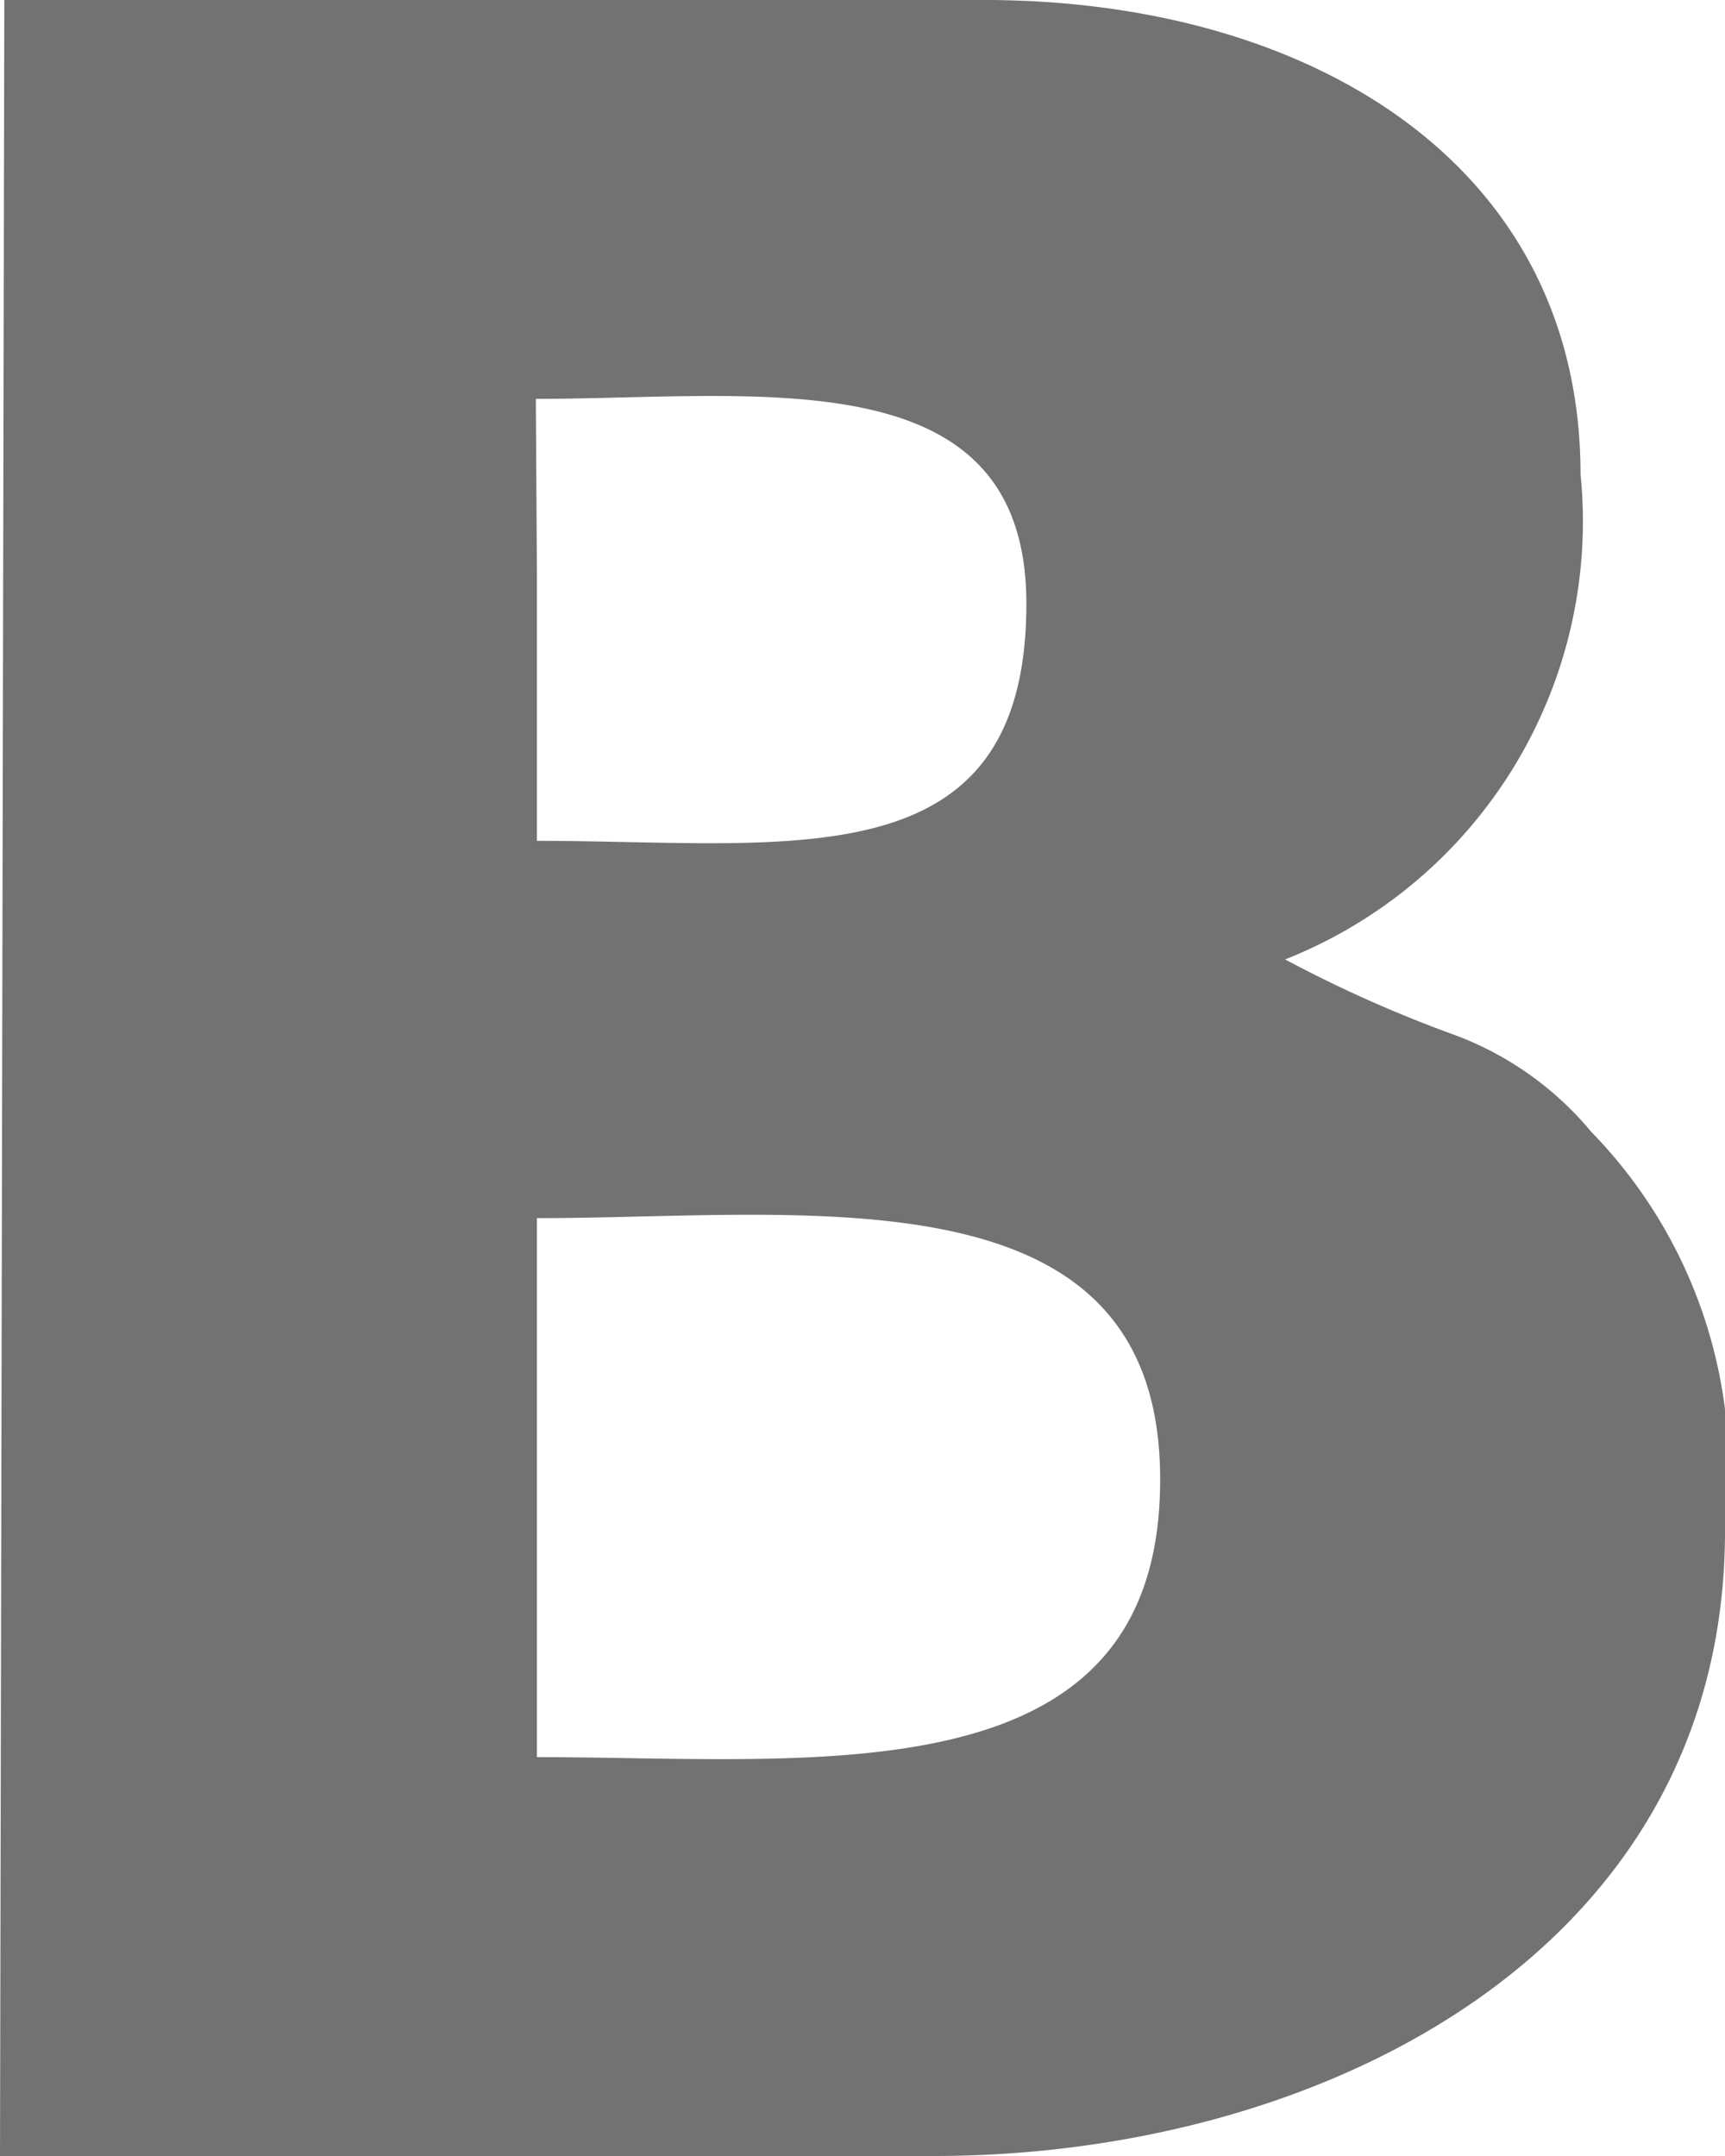
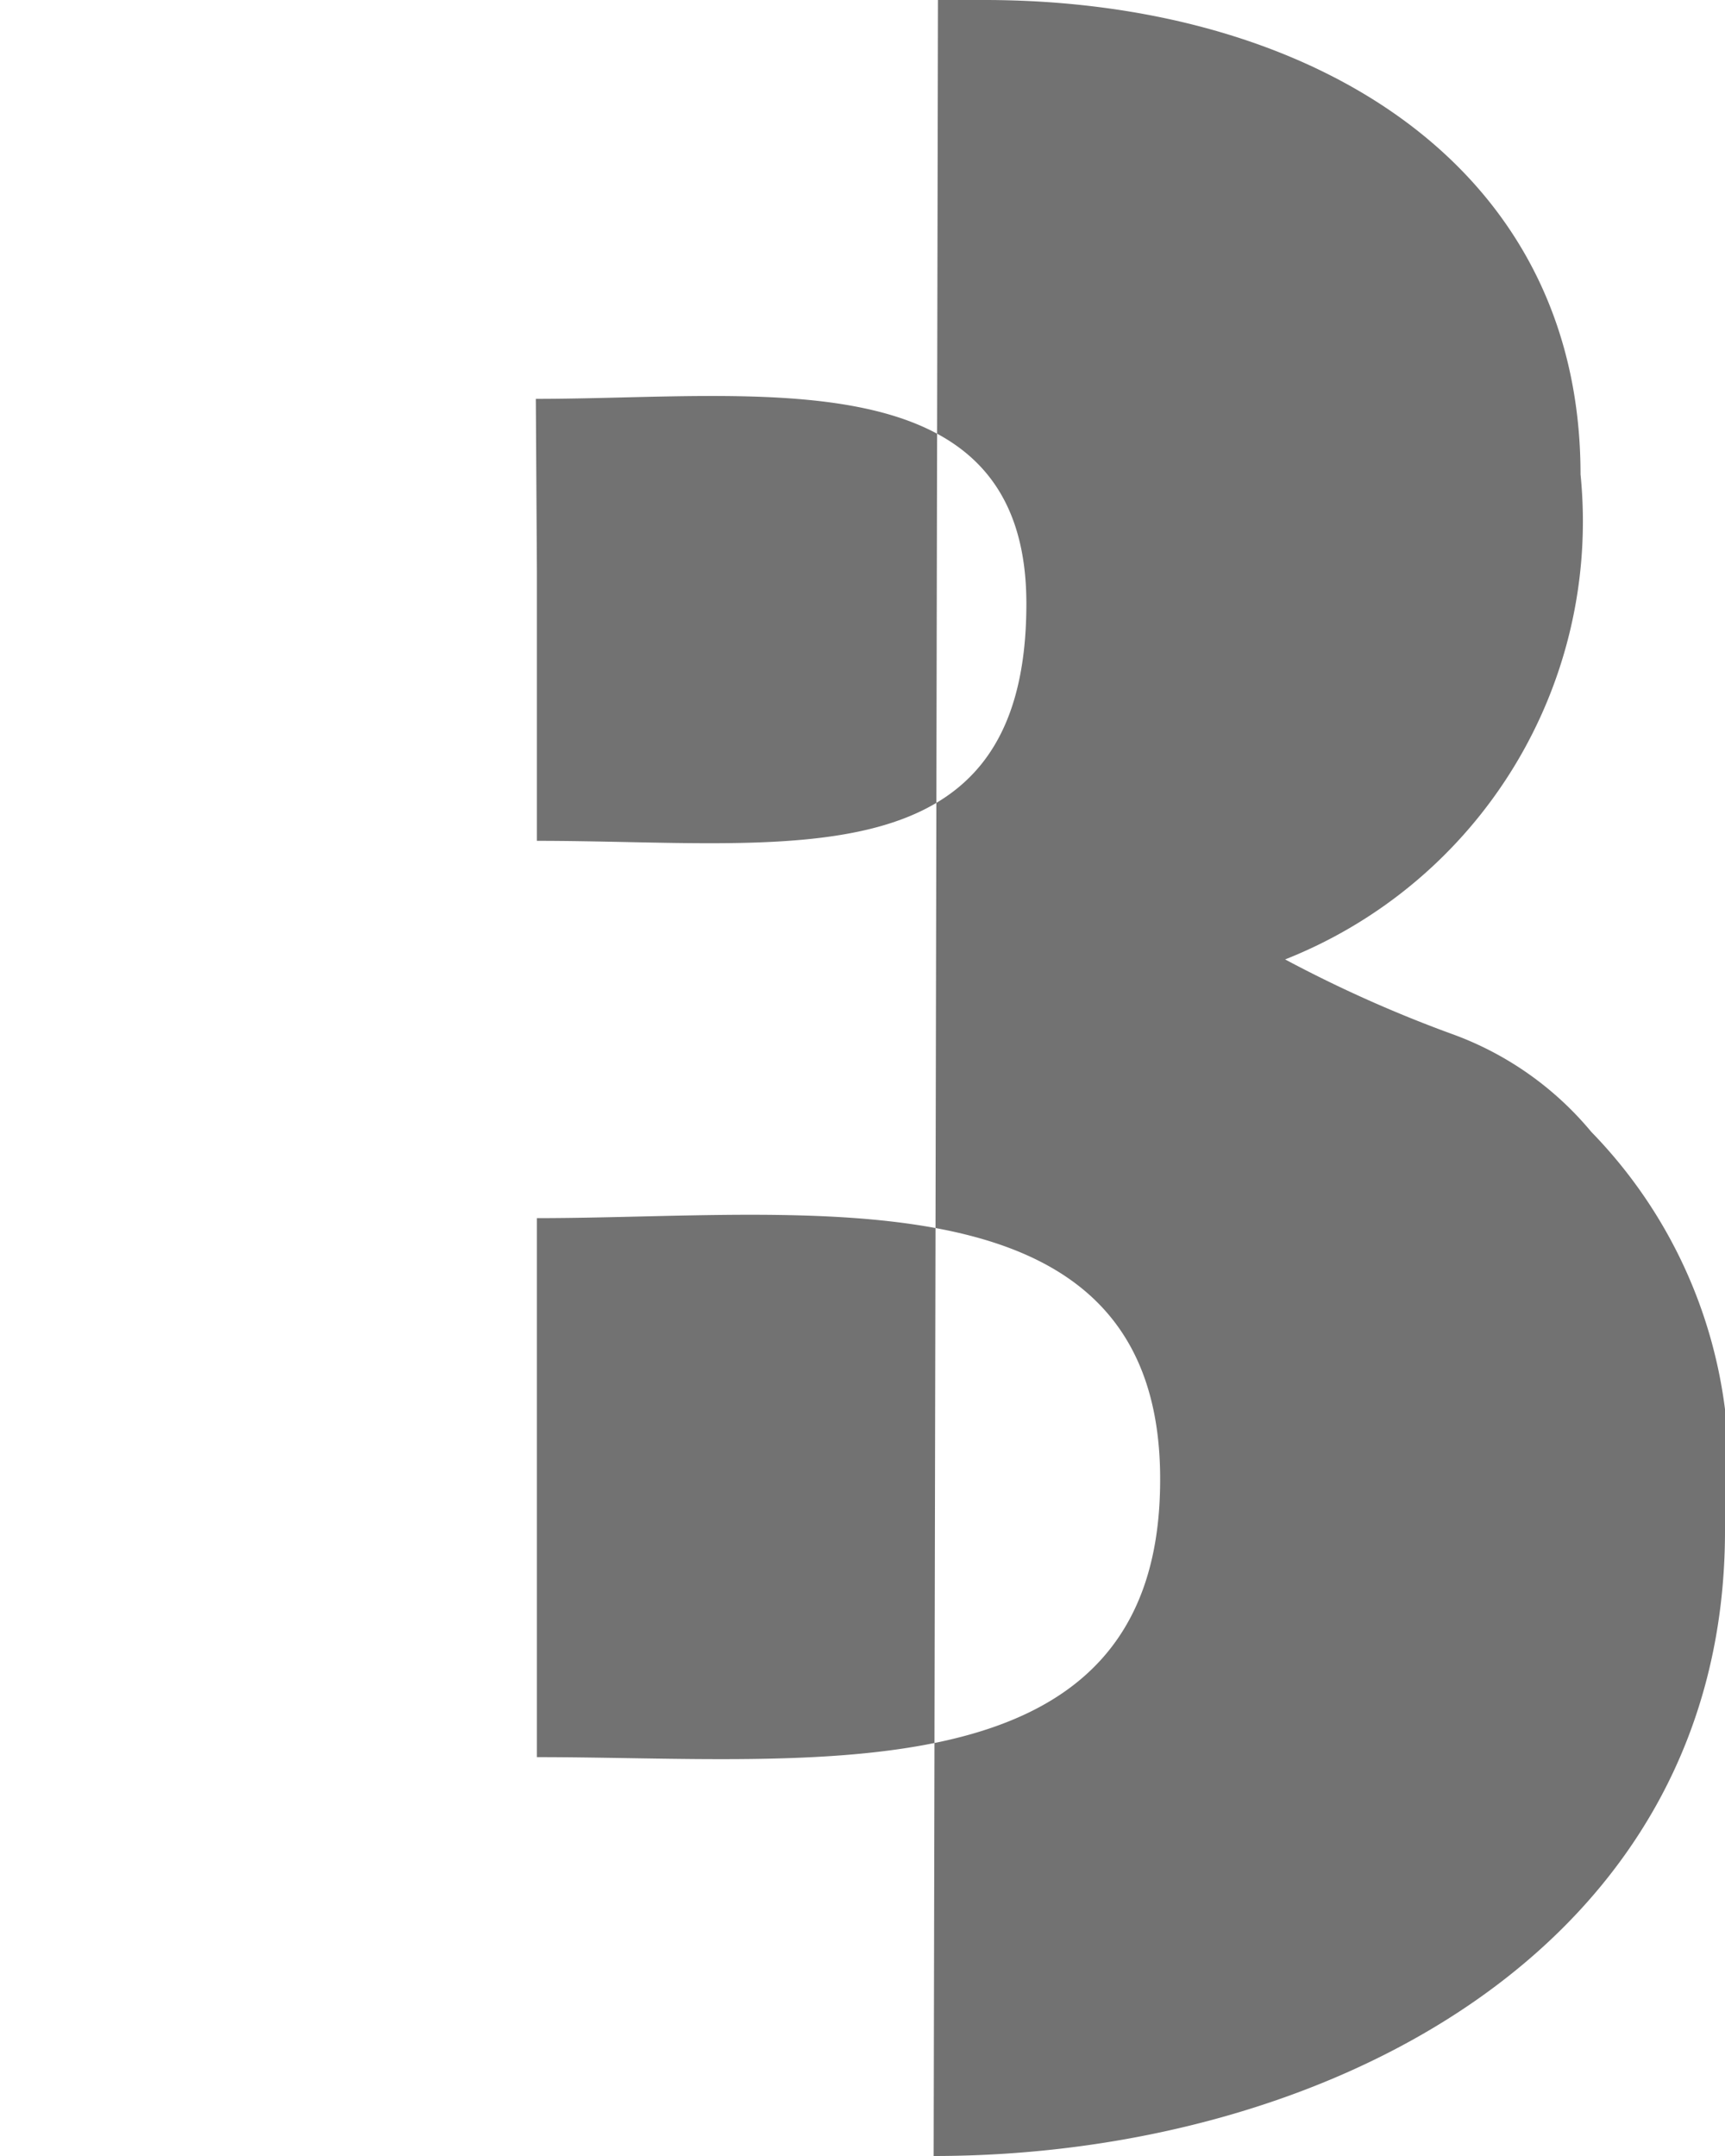
<svg xmlns="http://www.w3.org/2000/svg" width="16" height="20" viewBox="0 0 16 20">
  <defs>
    <style>
      .cls-1 {
        fill: #727272;
        fill-rule: evenodd;
      }
    </style>
  </defs>
-   <path class="cls-1" d="M1279.04,15636h9.09c2.99,0,5.53,1.5,5.53,4.4a4.369,4.369,0,0,1-2.74,4.5,12.033,12.033,0,0,0,1.57.7,3.008,3.008,0,0,1,1.27.9,4.494,4.494,0,0,1,1.24,3.7c0,3.9-3.74,5.8-7.34,5.8H1279l0.04-20h0Zm4.94,5.3v2.5c2.34,0,4.54.4,4.54-2.2,0-2.3-2.49-1.9-4.55-1.9l0.01,1.6h0Zm0,11c2.56,0,5.73.4,5.78-2.5,0.06-3-3.25-2.5-5.78-2.5v5h0Z" transform="translate(-1279 -15636)" />
+   <path class="cls-1" d="M1279.04,15636h9.09c2.99,0,5.53,1.5,5.53,4.4a4.369,4.369,0,0,1-2.74,4.5,12.033,12.033,0,0,0,1.57.7,3.008,3.008,0,0,1,1.27.9,4.494,4.494,0,0,1,1.24,3.7c0,3.9-3.74,5.8-7.34,5.8l0.04-20h0Zm4.94,5.3v2.5c2.34,0,4.54.4,4.54-2.2,0-2.3-2.49-1.9-4.55-1.9l0.01,1.6h0Zm0,11c2.56,0,5.73.4,5.78-2.5,0.06-3-3.25-2.5-5.78-2.5v5h0Z" transform="translate(-1279 -15636)" />
</svg>